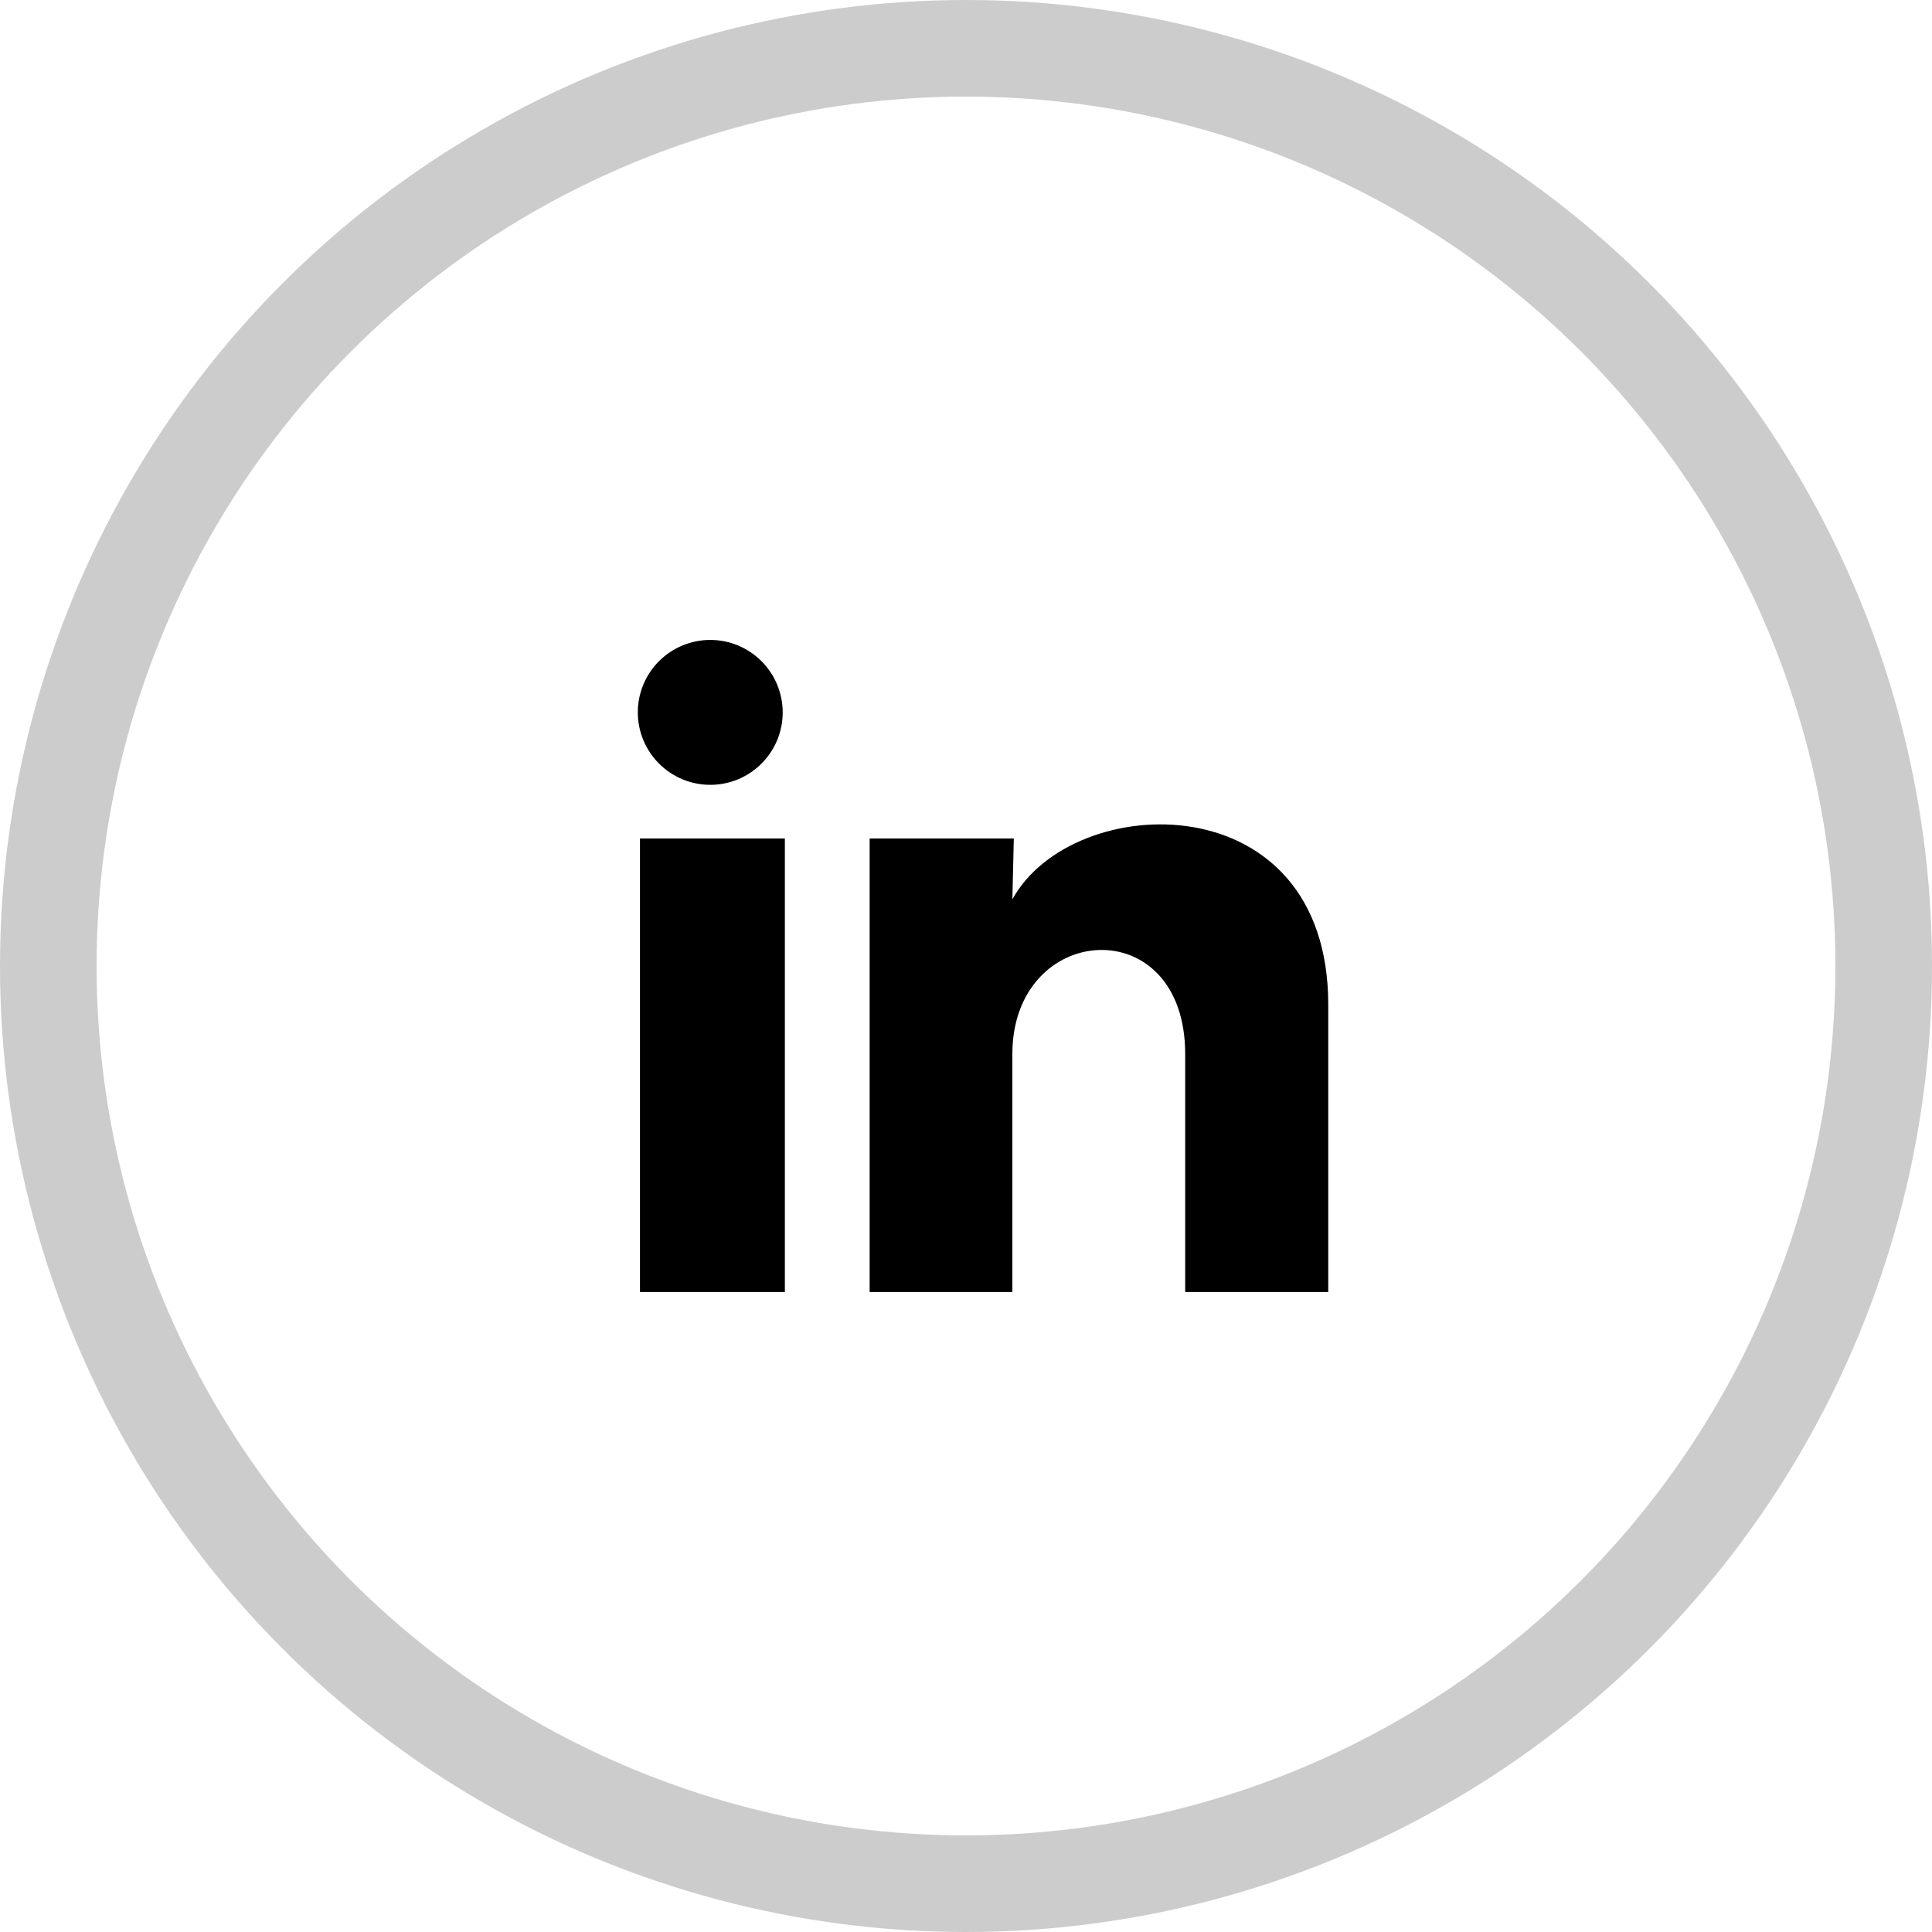
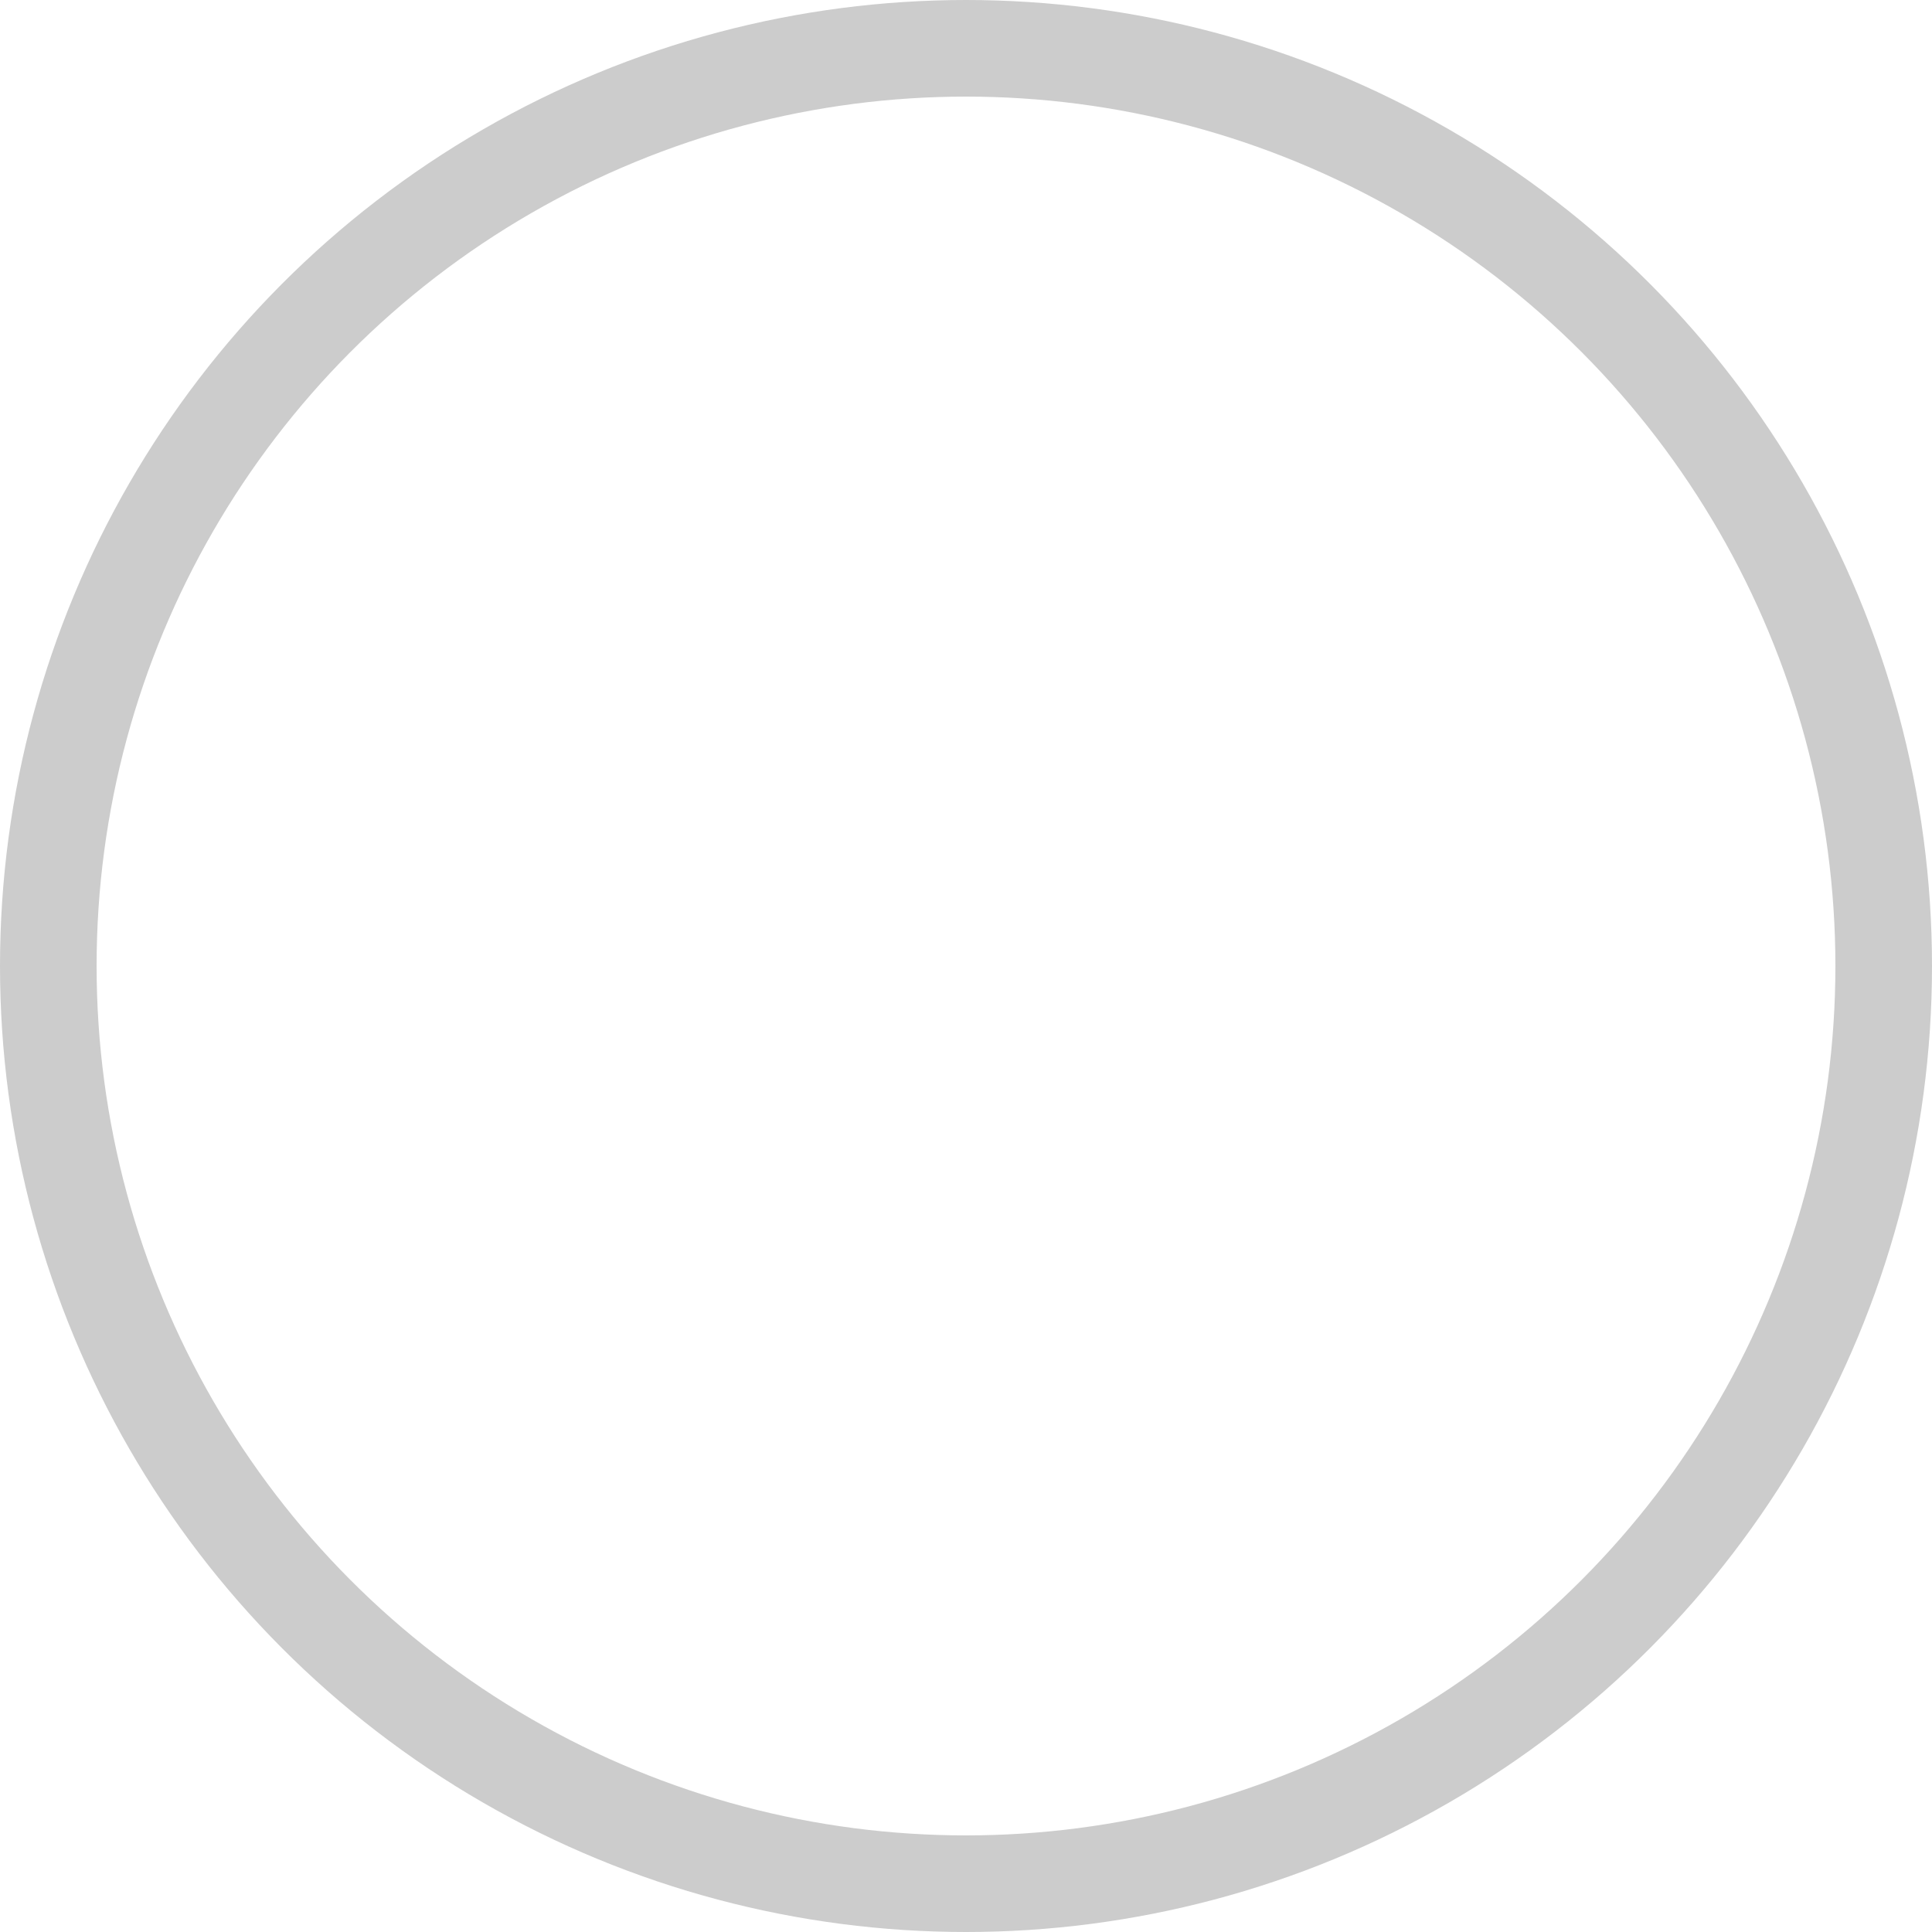
<svg xmlns="http://www.w3.org/2000/svg" width="40" height="40" viewBox="0 0 40 40" fill="none">
  <circle opacity="0.2" cx="20" cy="20" r="19" stroke="black" stroke-width="2" />
-   <path d="M16.205 14.75C16.205 15.148 16.047 15.529 15.765 15.81C15.484 16.092 15.102 16.25 14.704 16.249C14.306 16.249 13.925 16.091 13.644 15.809C13.363 15.528 13.205 15.146 13.205 14.748C13.205 14.351 13.363 13.969 13.645 13.688C13.926 13.407 14.308 13.249 14.706 13.249C15.104 13.249 15.485 13.408 15.766 13.689C16.047 13.971 16.205 14.352 16.205 14.75V14.75ZM16.25 17.36H13.25V26.75H16.25V17.36ZM20.99 17.36H18.005V26.75H20.96V21.823C20.96 19.078 24.538 18.823 24.538 21.823V26.75H27.5V20.802C27.5 16.175 22.205 16.348 20.96 18.62L20.99 17.36V17.36Z" fill="black" />
</svg>